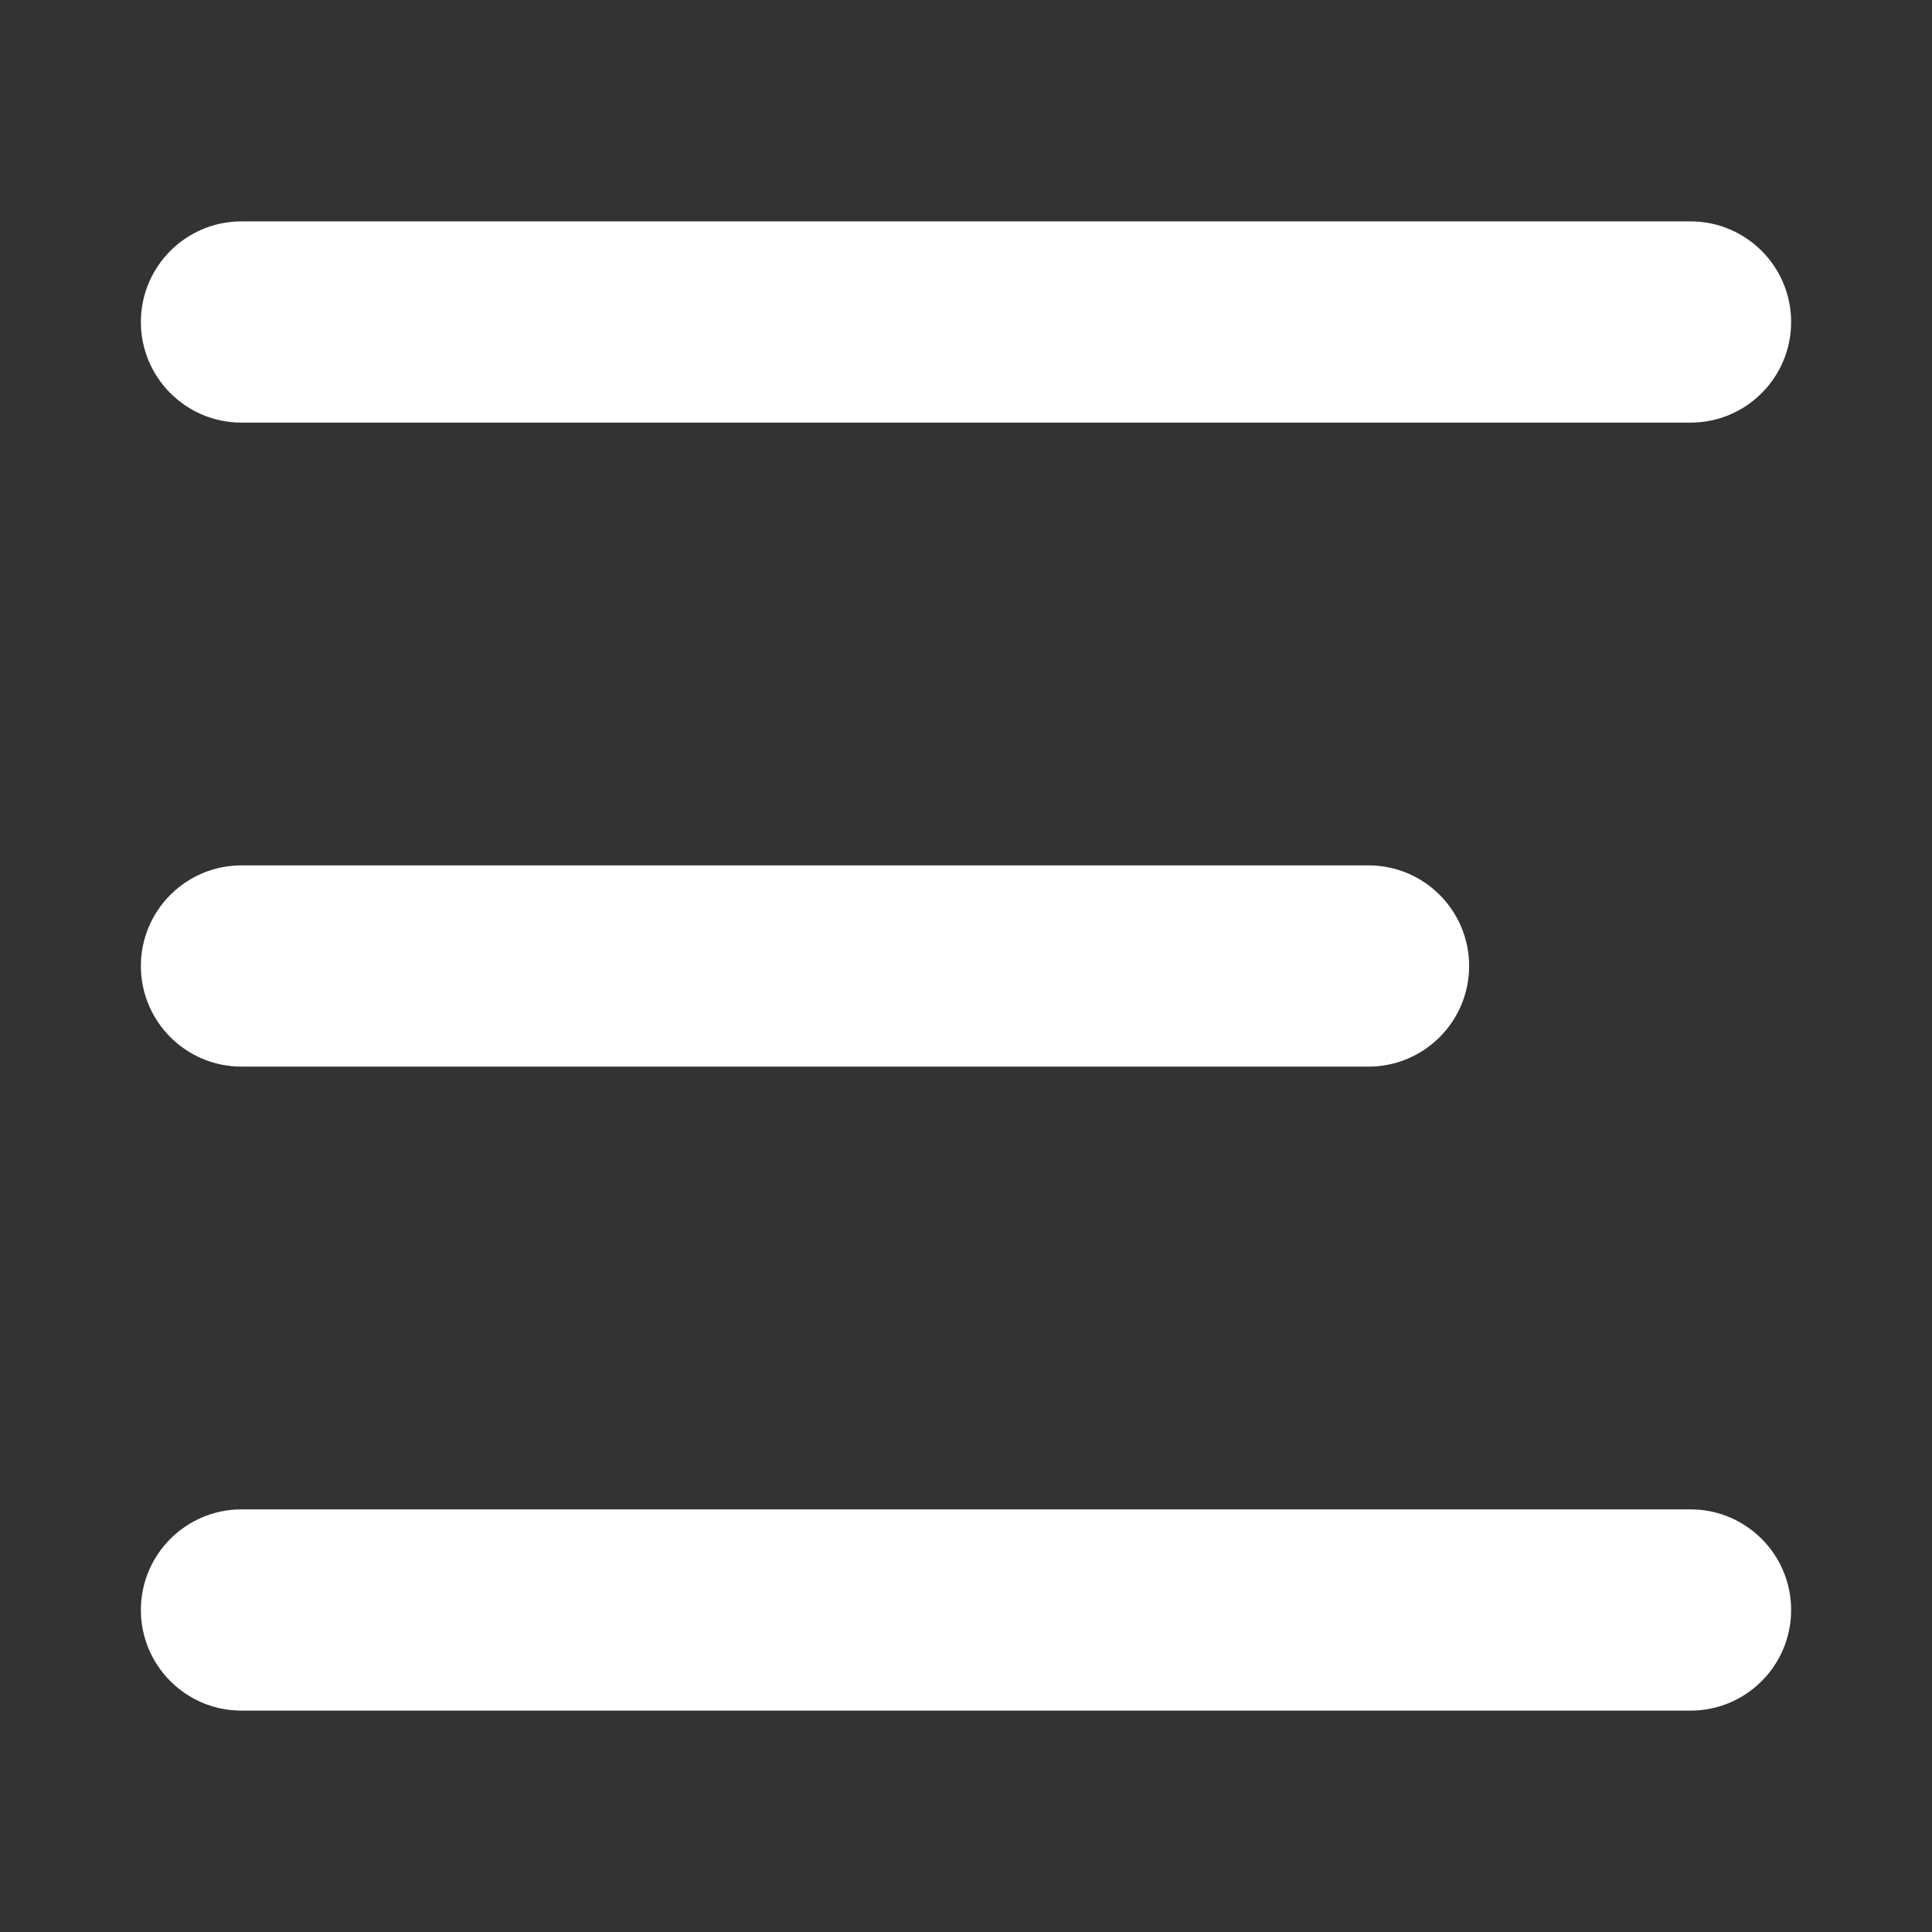
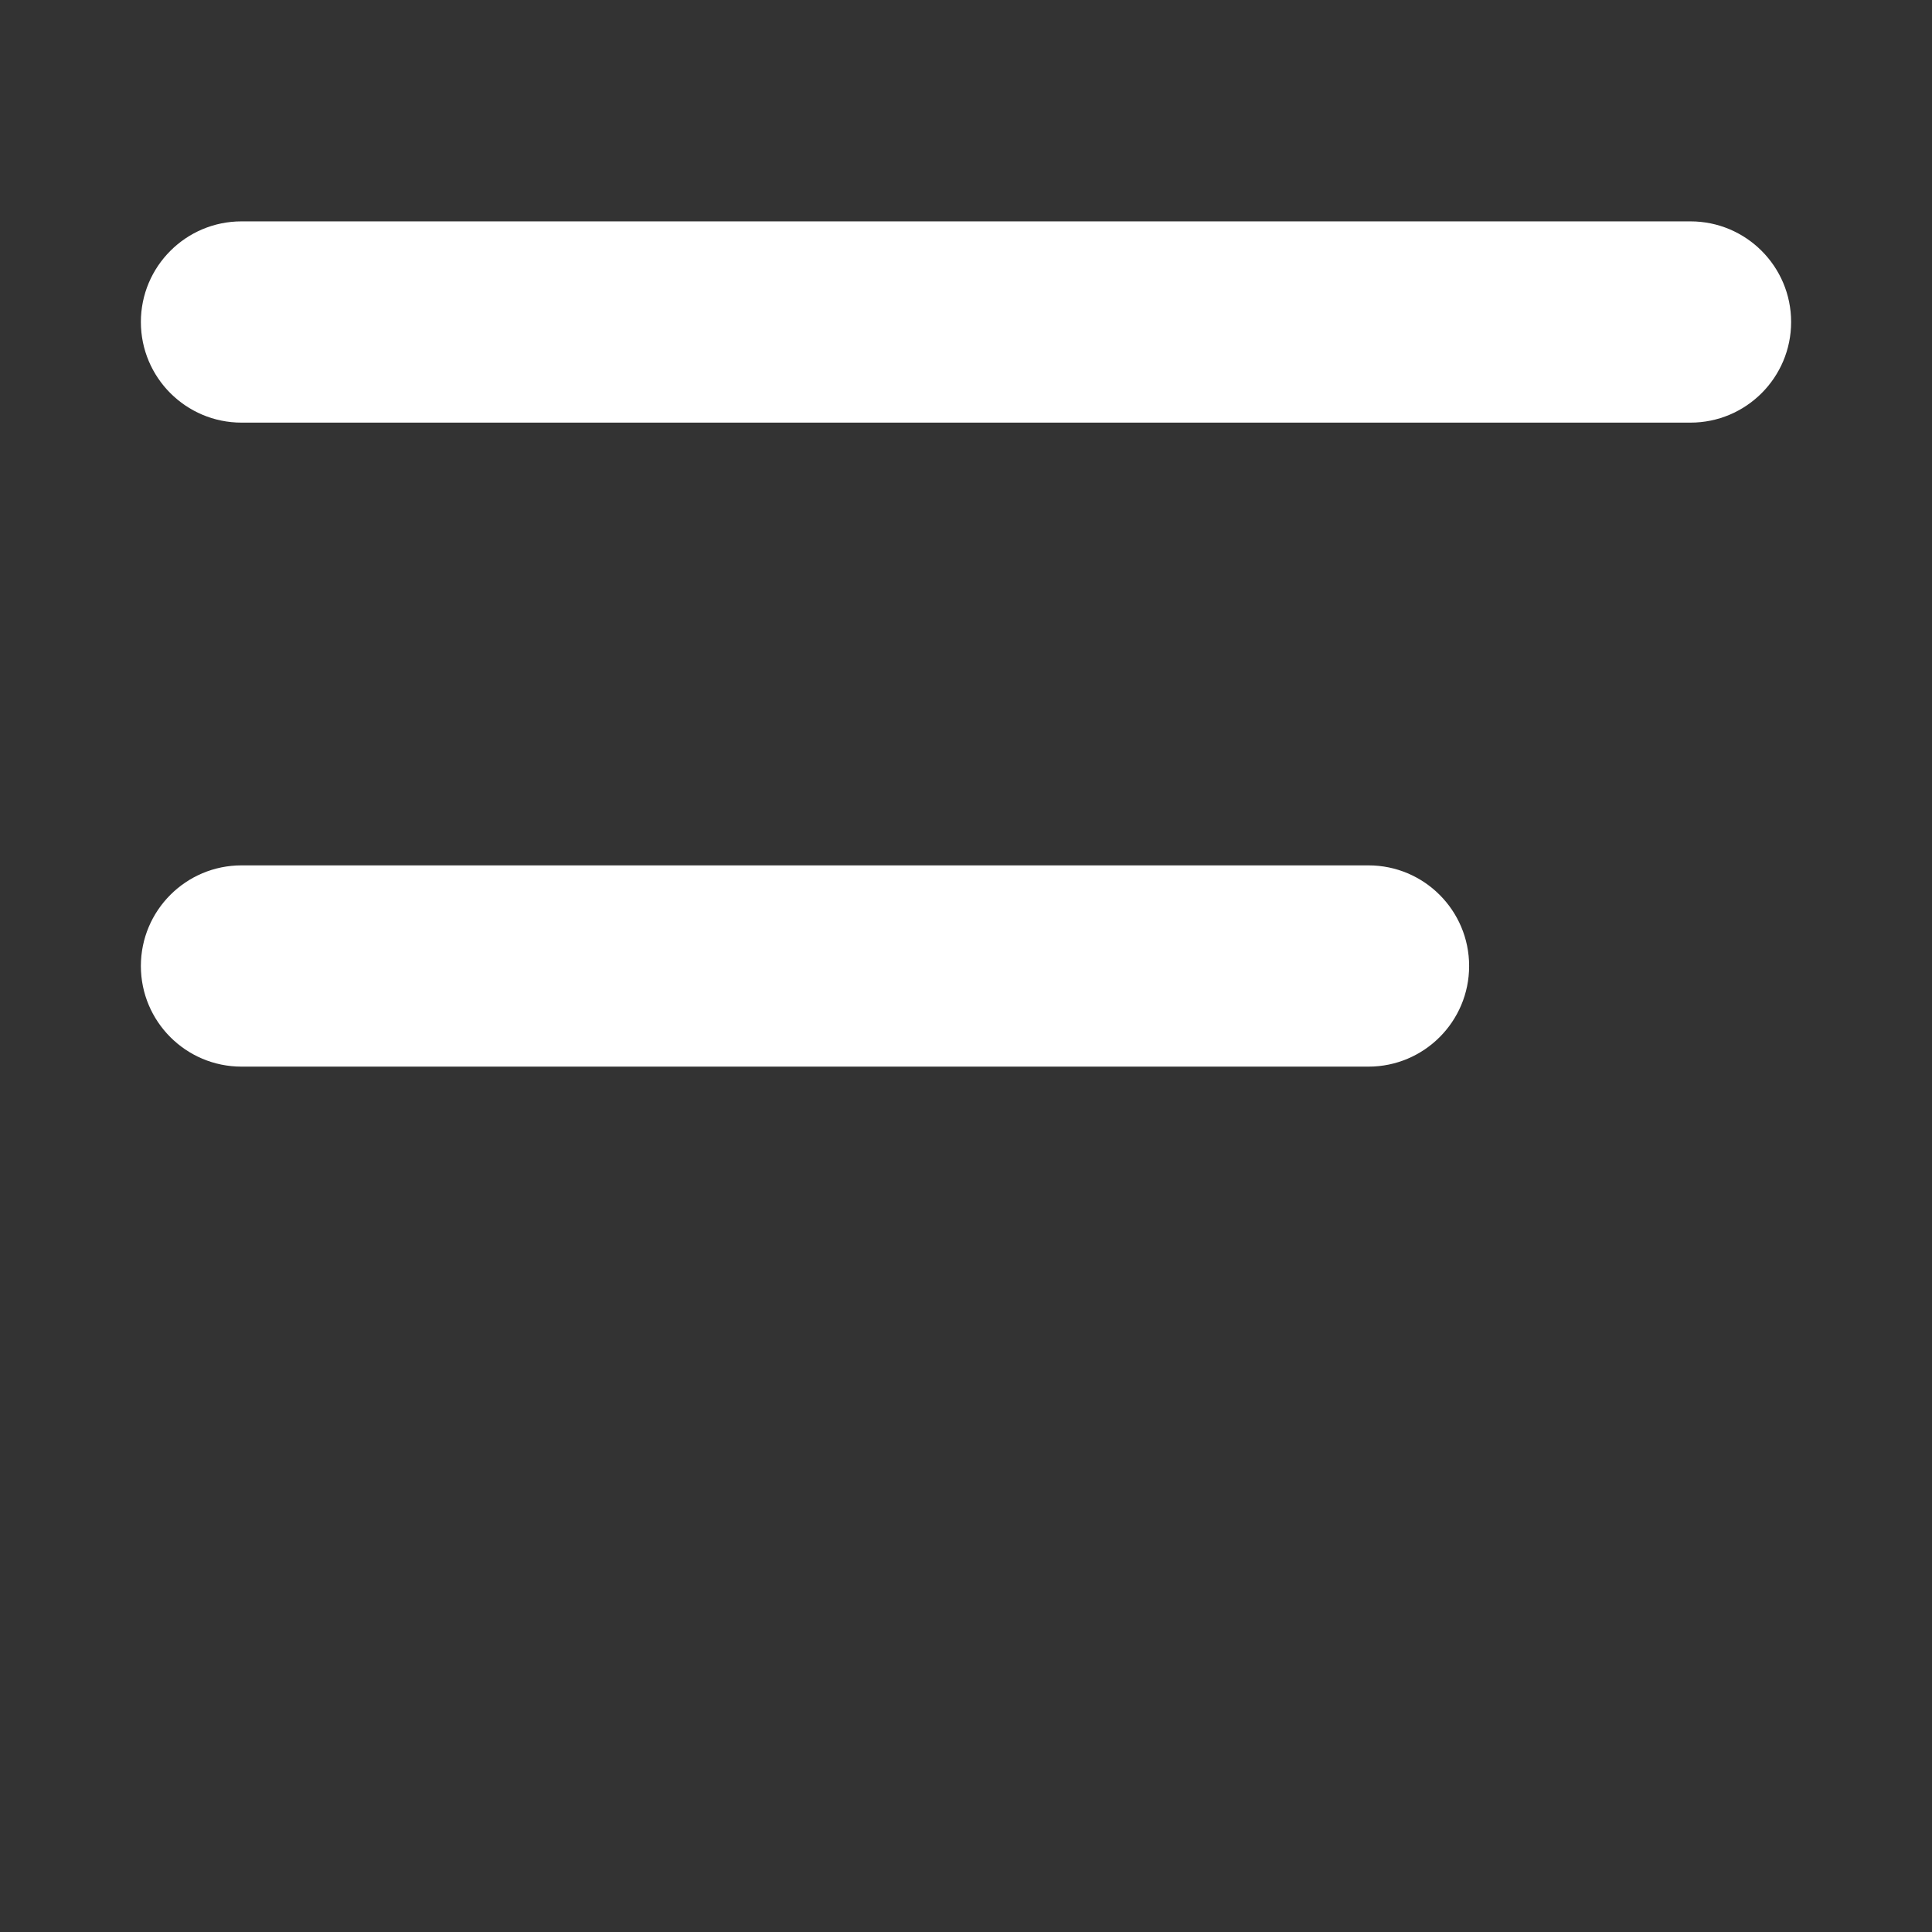
<svg xmlns="http://www.w3.org/2000/svg" width="24" height="24" viewBox="0 0 24 24" fill="none">
  <rect x="0" y="0" width="24" height="24" fill="#333333" stroke="none" />
  <path fill-rule="evenodd" clip-rule="evenodd" d="M1.75 12C1.75 11.31 2.31 10.75 3 10.75H17C17.69 10.75 18.25 11.31 18.25 12C18.25 12.69 17.69 13.25 17 13.25H3C2.31 13.25 1.75 12.69 1.75 12Z" fill="white" />
  <path fill-rule="evenodd" clip-rule="evenodd" d="M1.75 4C1.75 3.31 2.31 2.75 3 2.75H21C21.69 2.75 22.25 3.31 22.25 4C22.25 4.69 21.69 5.25 21 5.25H3C2.31 5.25 1.75 4.69 1.75 4Z" fill="white" />
-   <path fill-rule="evenodd" clip-rule="evenodd" d="M1.75 20C1.75 19.31 2.31 18.75 3 18.75H21C21.69 18.75 22.25 19.31 22.25 20C22.25 20.69 21.69 21.25 21 21.25H3C2.31 21.25 1.75 20.69 1.75 20Z" fill="white" />
</svg>